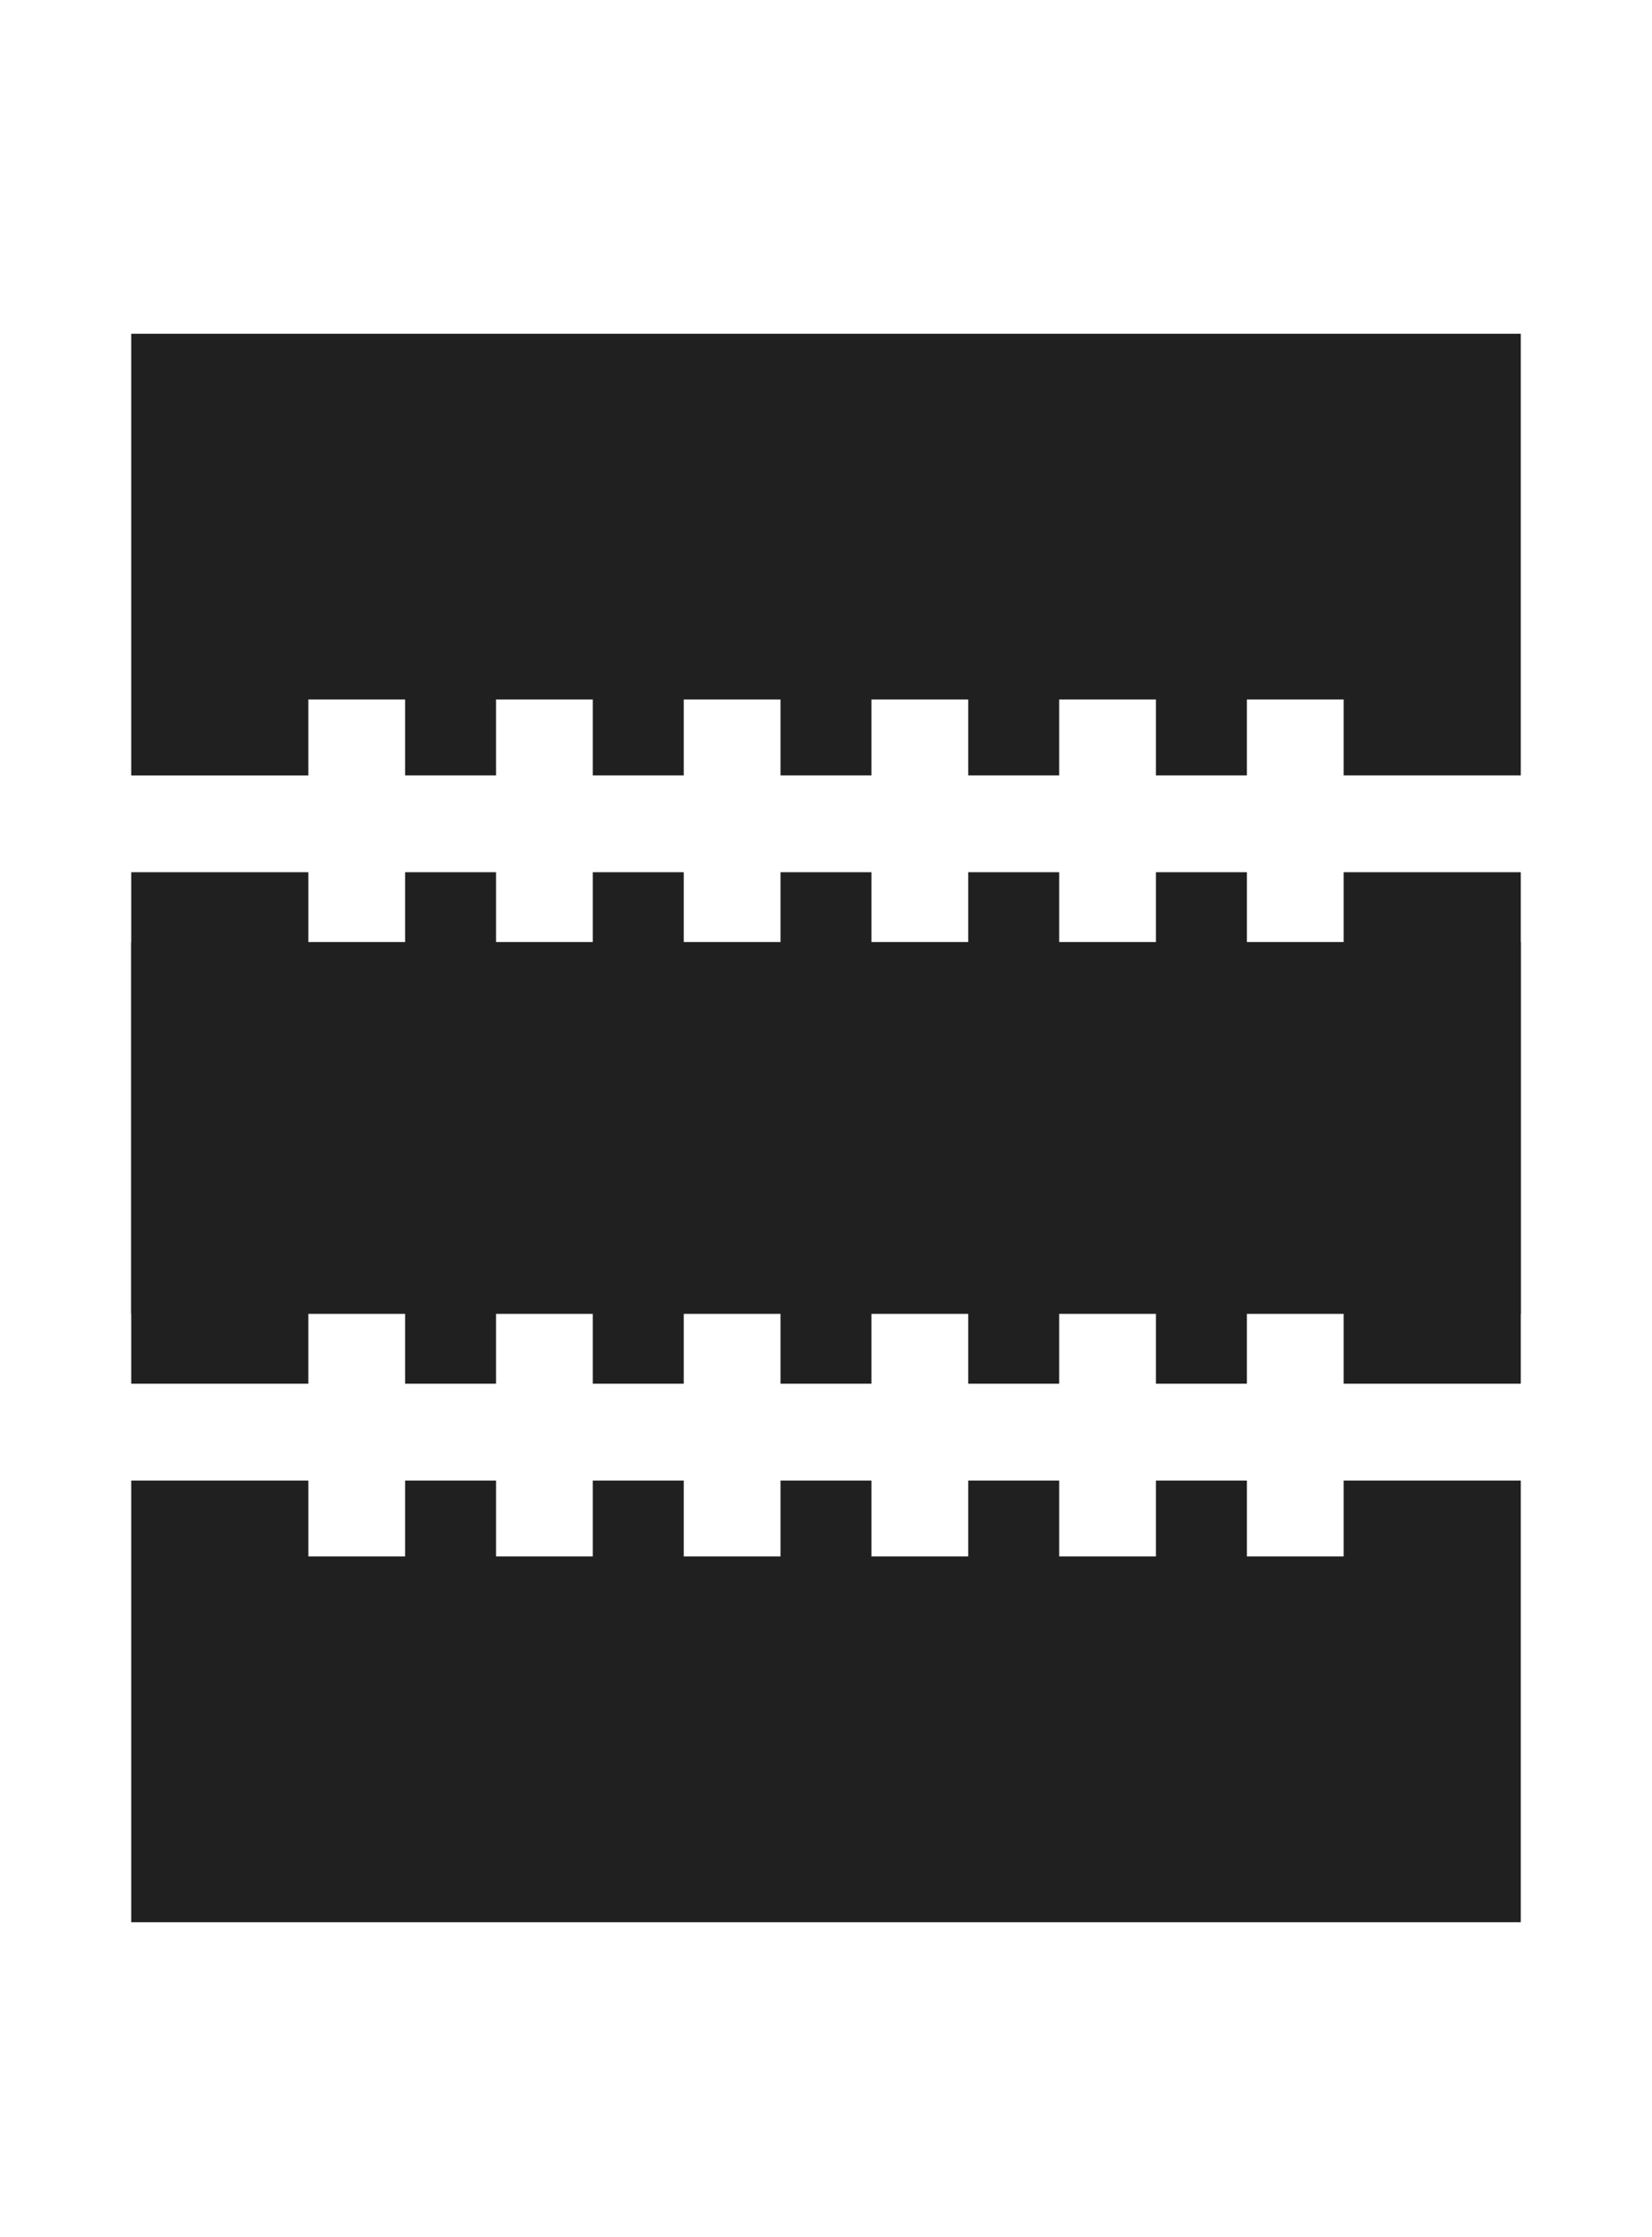
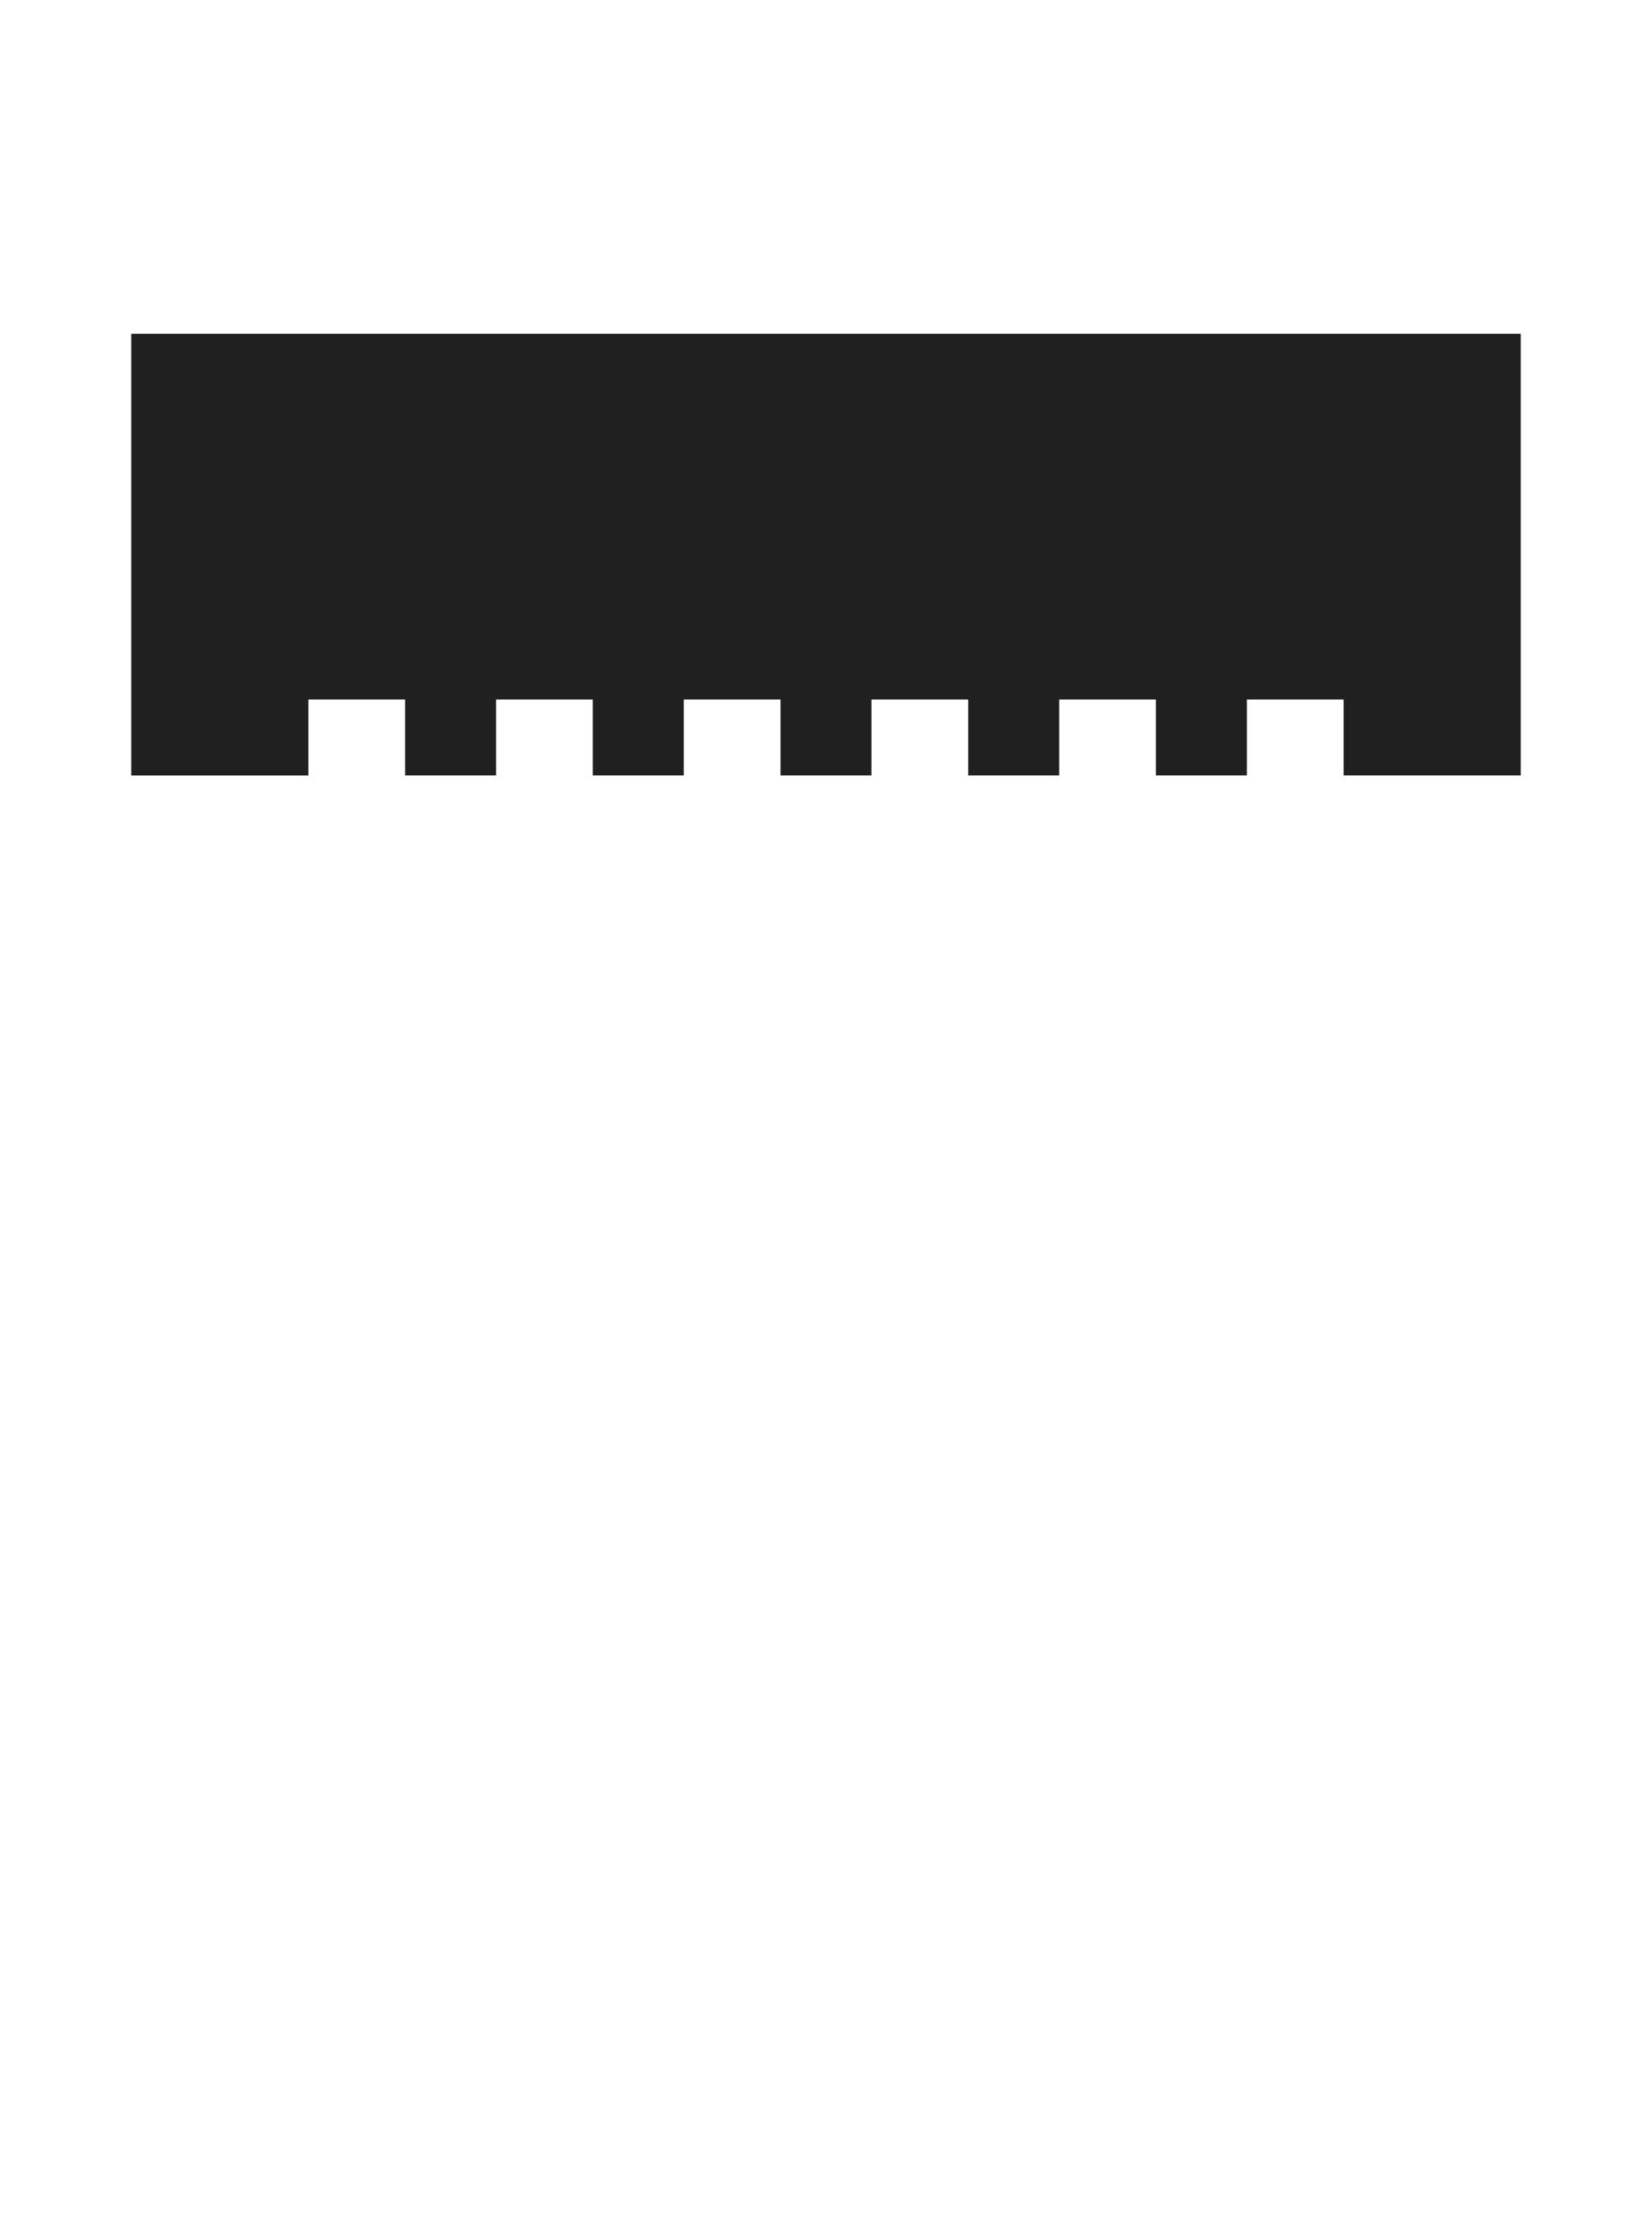
<svg xmlns="http://www.w3.org/2000/svg" id="svg-7583" viewBox="0 0 512 693.01" width="512" height="693.01">
  <defs>
    <style>.cls-1{fill:#202020;stroke-width:0px;}</style>
  </defs>
  <path class="cls-1" d="m95.56,216.7h30v23.52h28.17v-23.52h30v23.52h28.18v-23.52h30v23.52h28.17v-23.52h30v23.52h28.18v-23.52h30v23.52h28.18v-23.52h30v23.52h54.89V103.4H40.67v136.83h54.89v-23.52Z" fill="#202020" stroke-width="0px" />
-   <path class="cls-1" d="m471.33,407.05v-136.83h-54.89v23.5h-30v-23.5h-28.18v23.5h-30v-23.5h-28.18v23.5h-30v-23.5h-28.17v23.5h-30v-23.5h-28.18v23.5h-30v-23.5h-28.17v23.5h-30v-23.5h-54.89v136.83h430.66Z" fill="#202020" stroke-width="0px" />
-   <path class="cls-1" d="m95.56,405.17h30v23.52h28.17v-23.52h30v23.52h28.18v-23.52h30v23.52h28.17v-23.52h30v23.52h28.18v-23.52h30v23.52h28.18v-23.52h30v23.52h54.89v-136.83H40.67v136.83h54.89v-23.52Z" fill="#202020" stroke-width="0px" />
-   <path class="cls-1" d="m471.33,595.52v-136.83h-54.89v23.5h-30v-23.5h-28.18v23.5h-30v-23.5h-28.18v23.5h-30v-23.5h-28.17v23.5h-30v-23.5h-28.18v23.5h-30v-23.5h-28.17v23.5h-30v-23.5h-54.89v136.83h430.66Z" fill="#202020" stroke-width="0px" />
</svg>